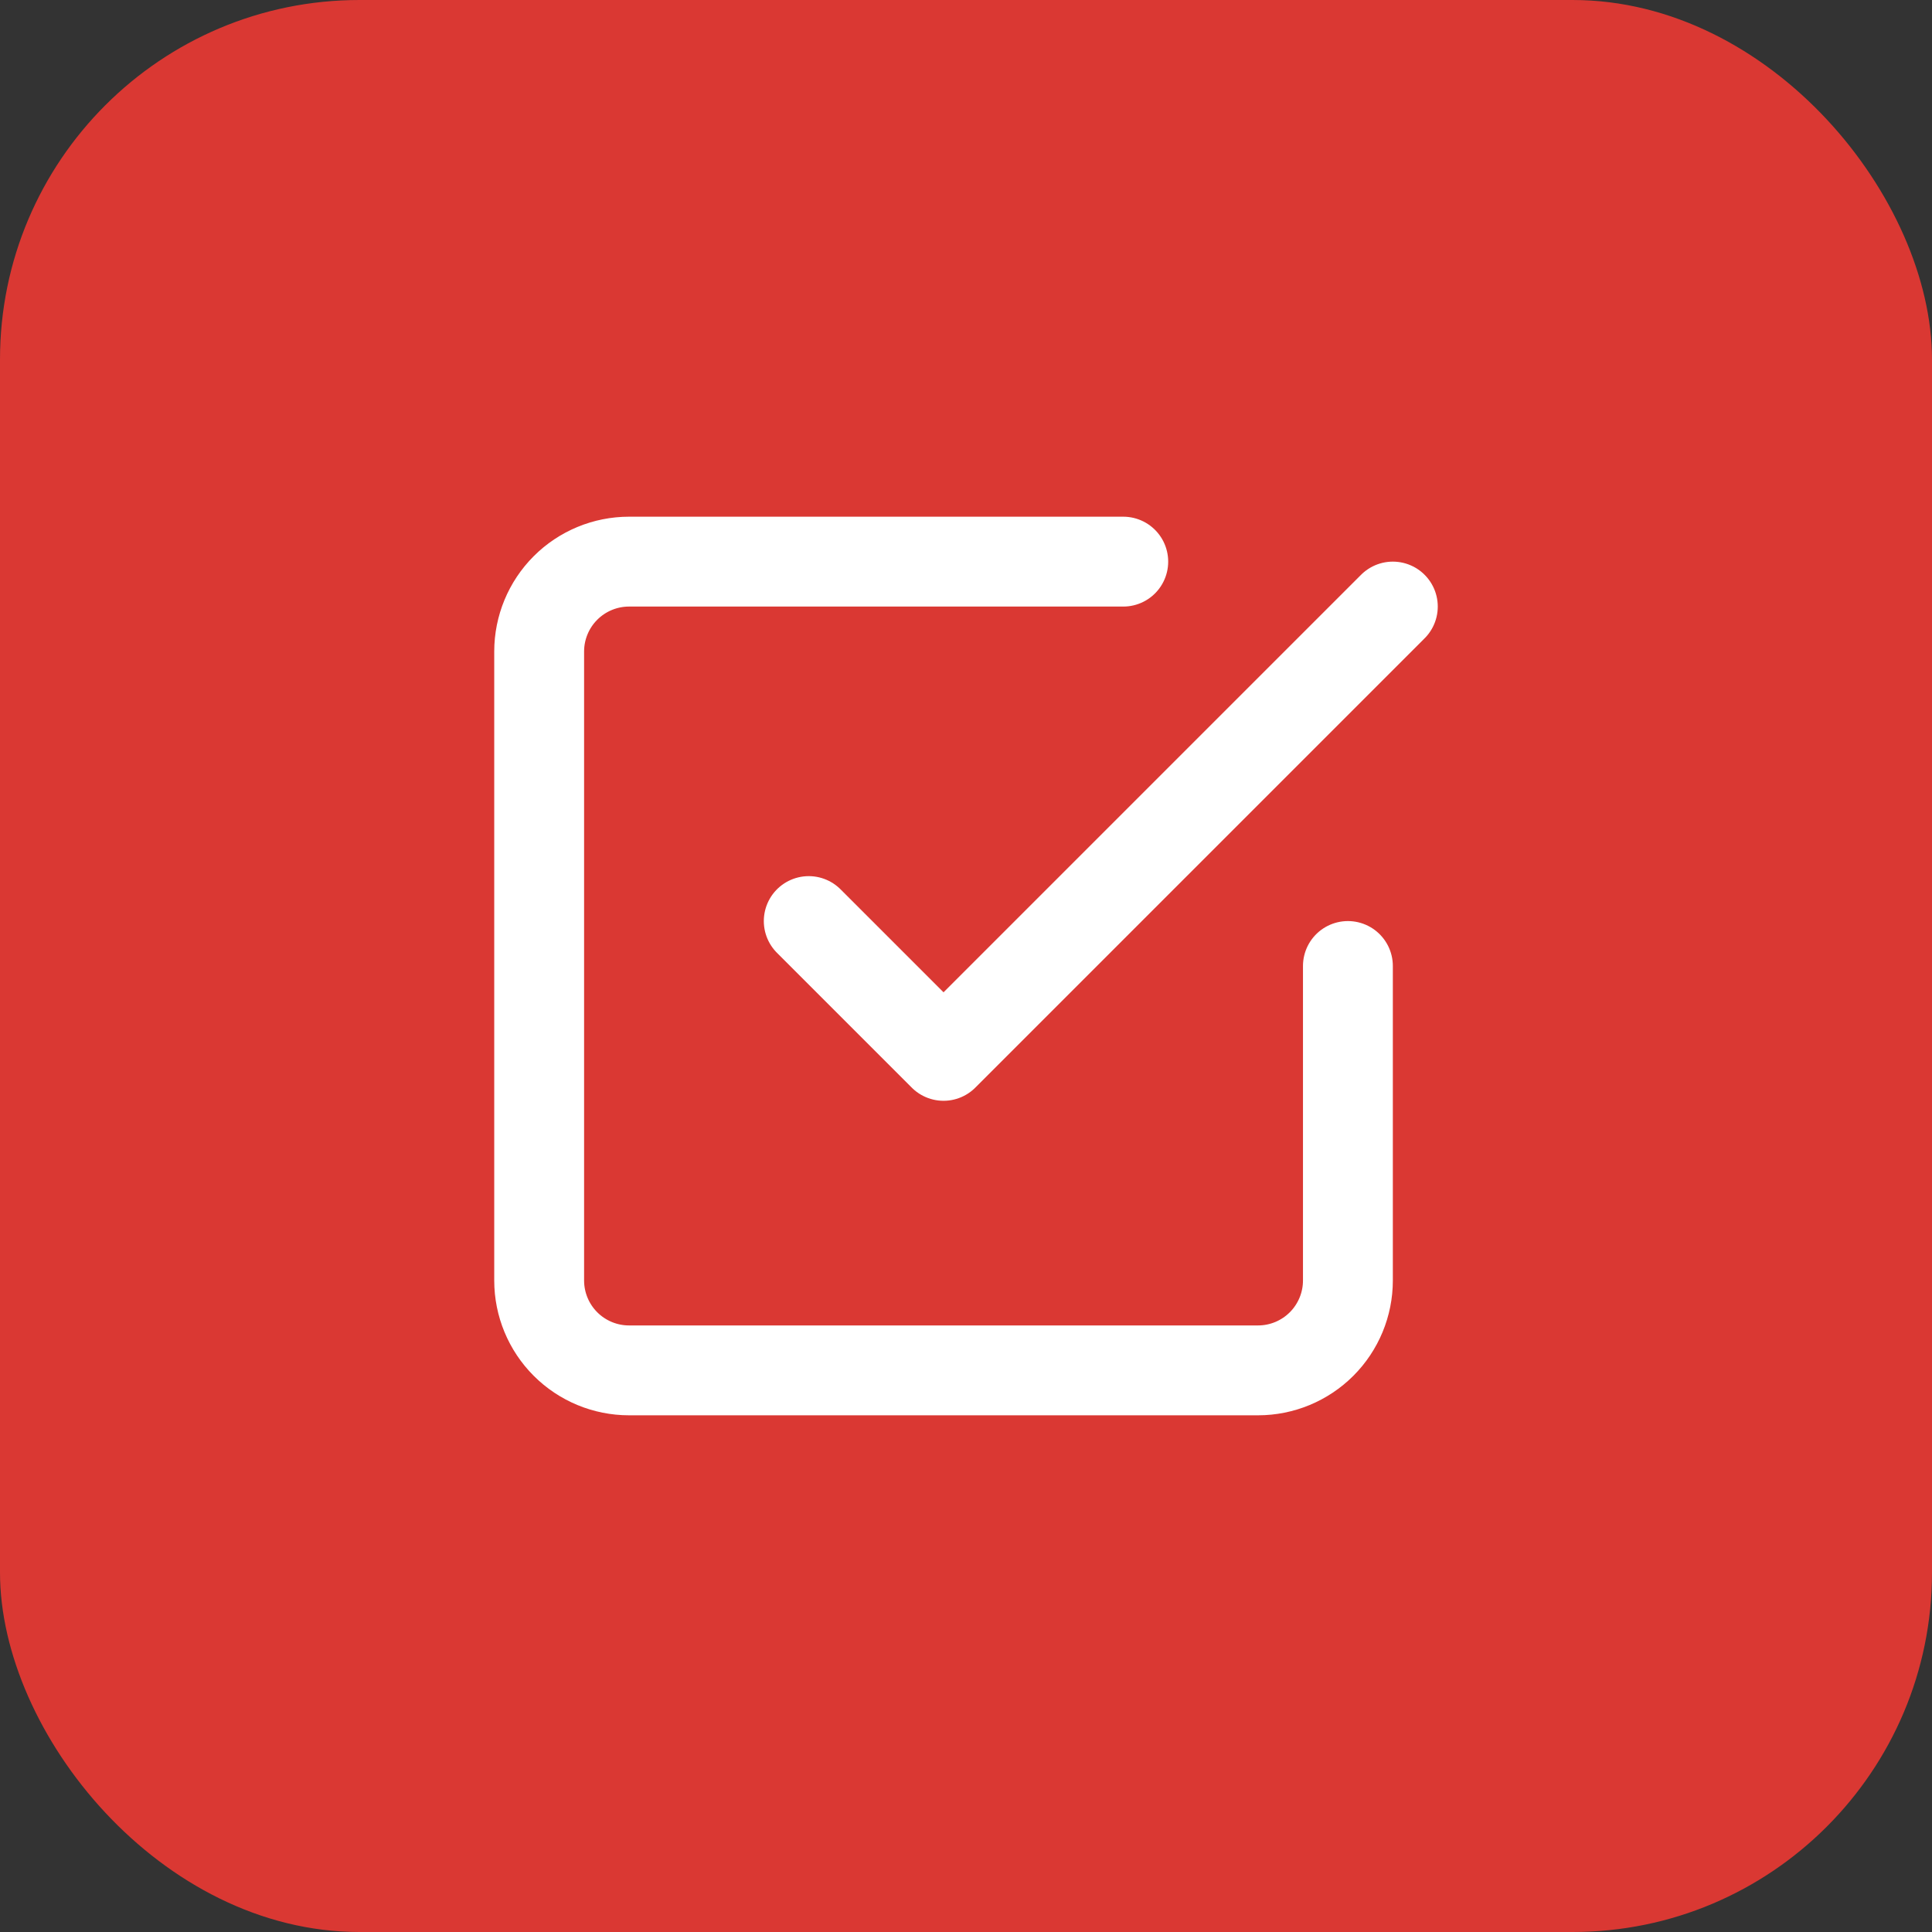
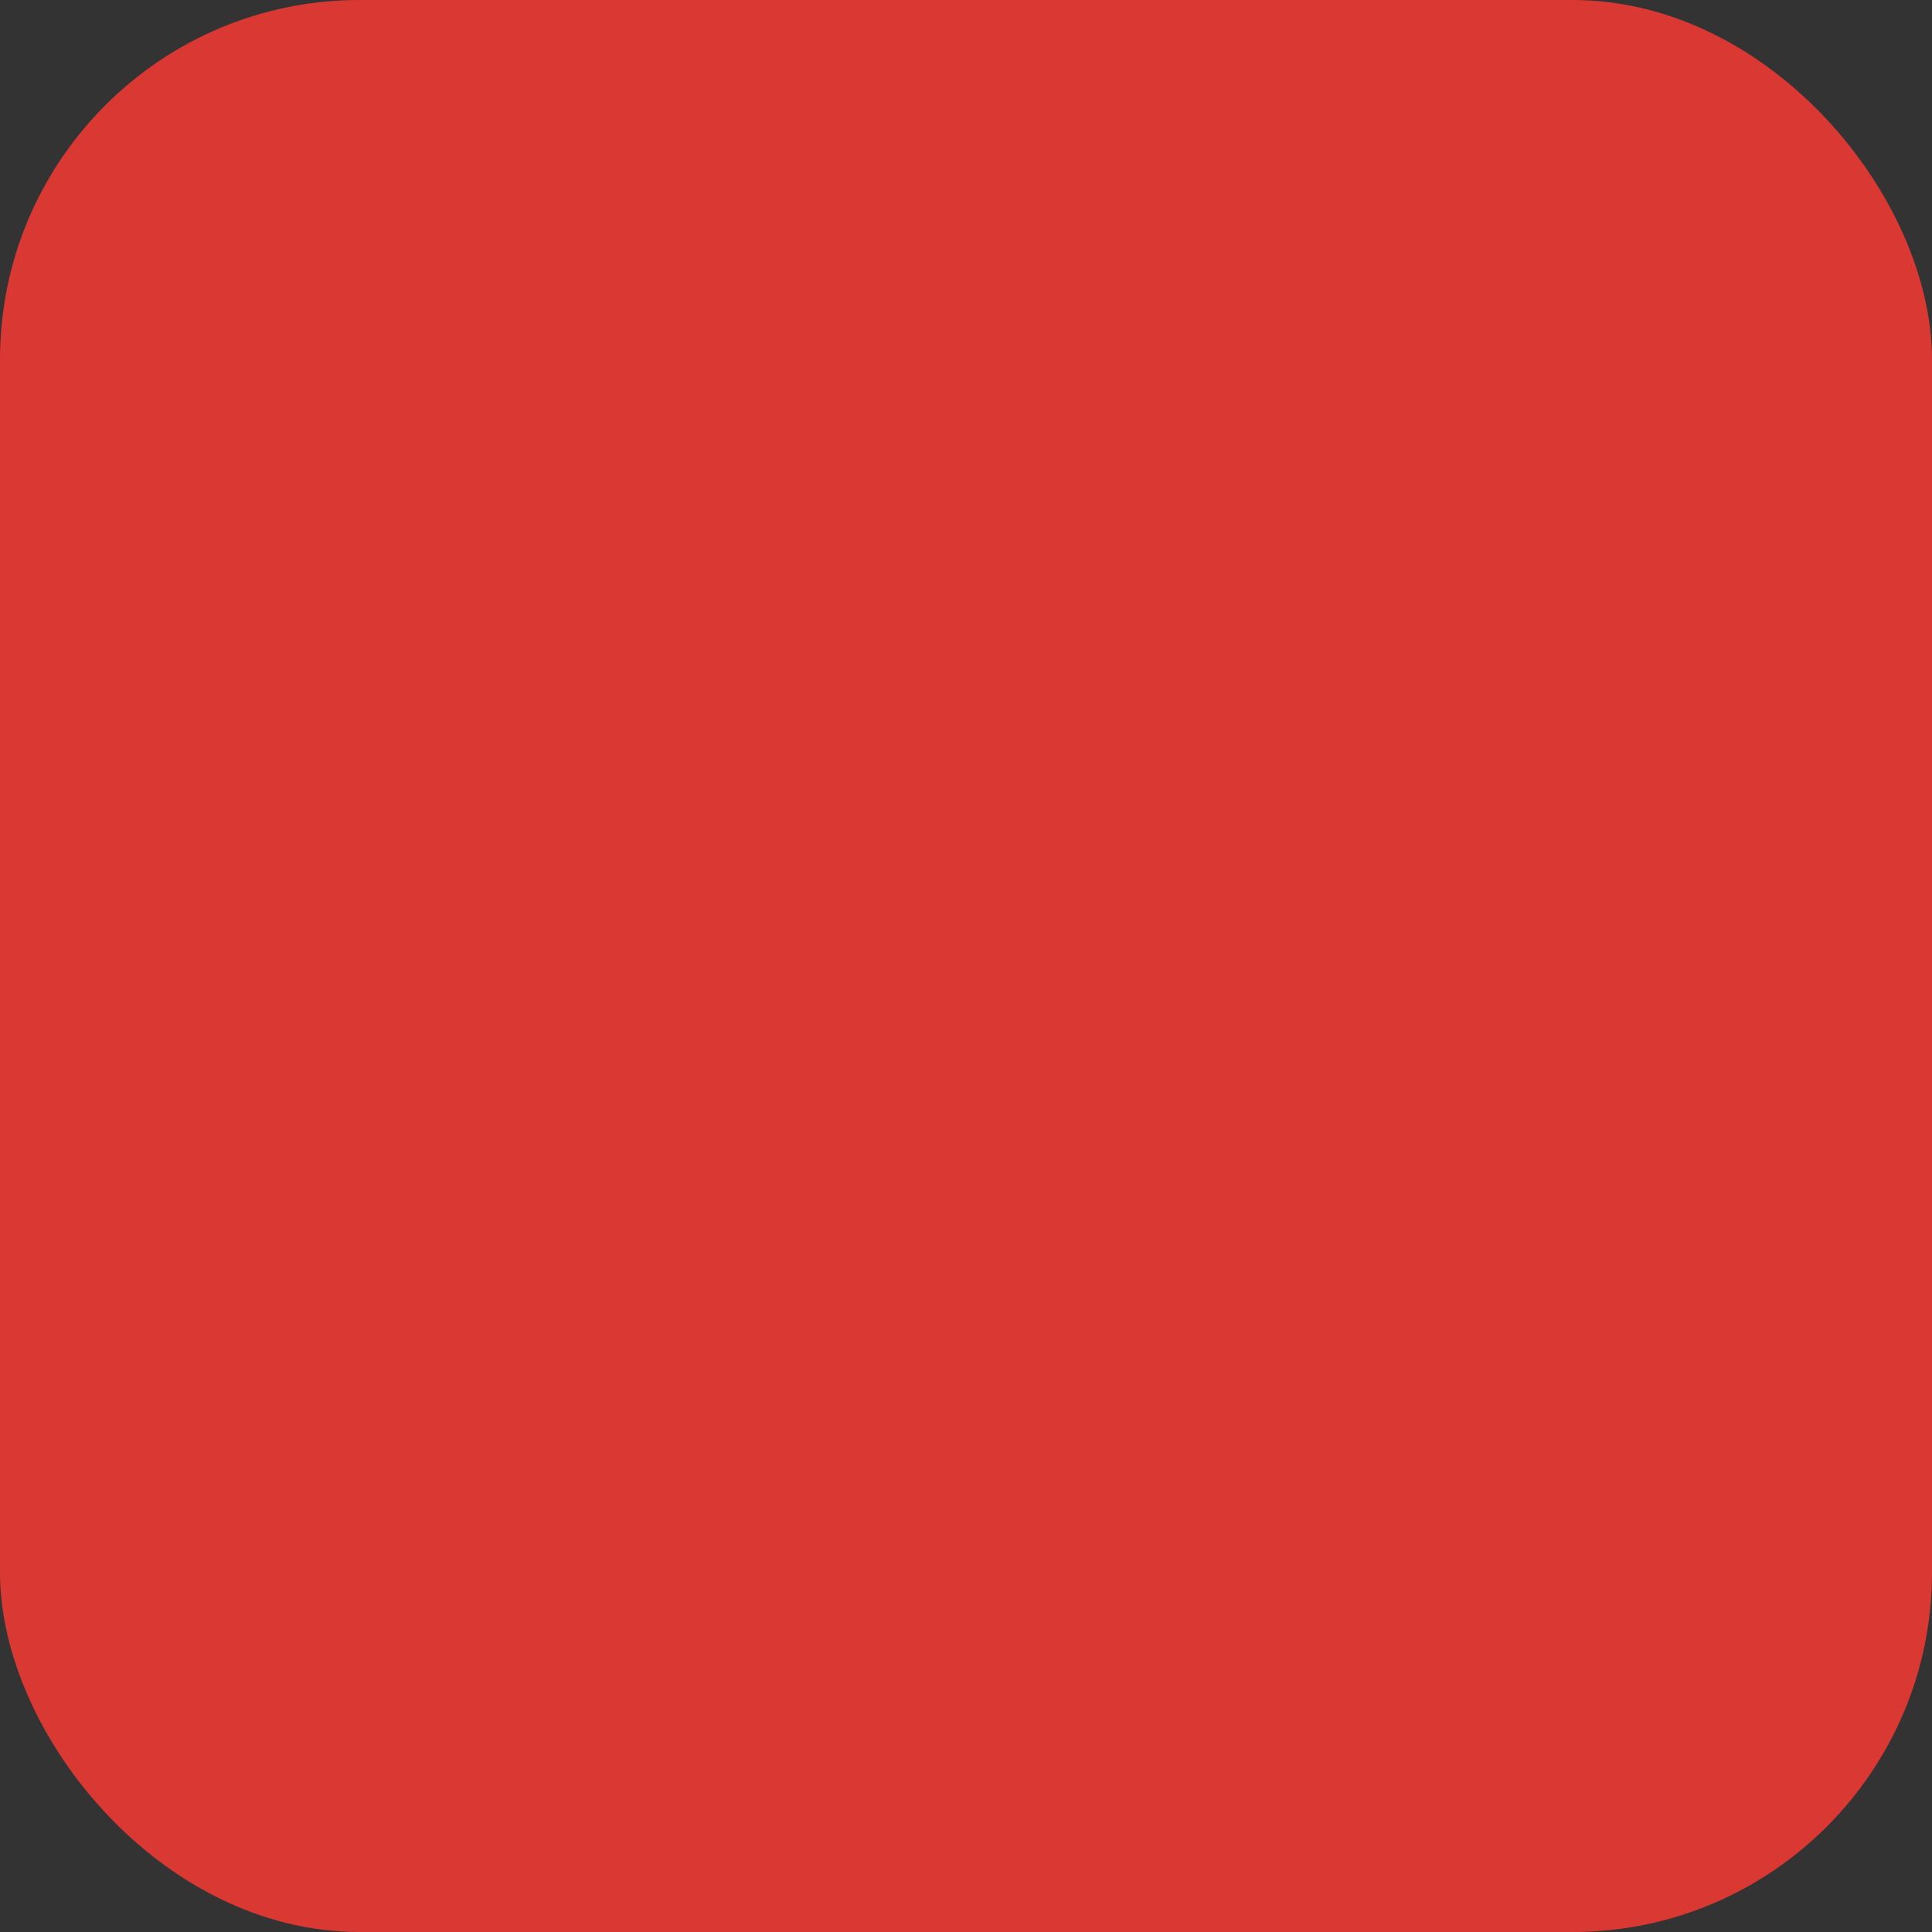
<svg xmlns="http://www.w3.org/2000/svg" width="43" height="43" viewBox="0 0 43 43" fill="none">
  <rect x="0" y="0" width="43" height="43" fill="#333333" stroke="none" />
  <rect width="43" height="43" rx="8" fill="#DA3833" />
-   <path d="M18 20.5L21 23.5L31 13.5" stroke="white" stroke-width="2" stroke-linecap="round" stroke-linejoin="round" />
-   <path d="M30 21.5V28.5C30 29.03 29.789 29.539 29.414 29.914C29.039 30.289 28.53 30.5 28 30.5H14C13.47 30.5 12.961 30.289 12.586 29.914C12.211 29.539 12 29.03 12 28.5V14.5C12 13.97 12.211 13.461 12.586 13.086C12.961 12.711 13.47 12.5 14 12.5H25" stroke="white" stroke-width="2" stroke-linecap="round" stroke-linejoin="round" />
</svg>